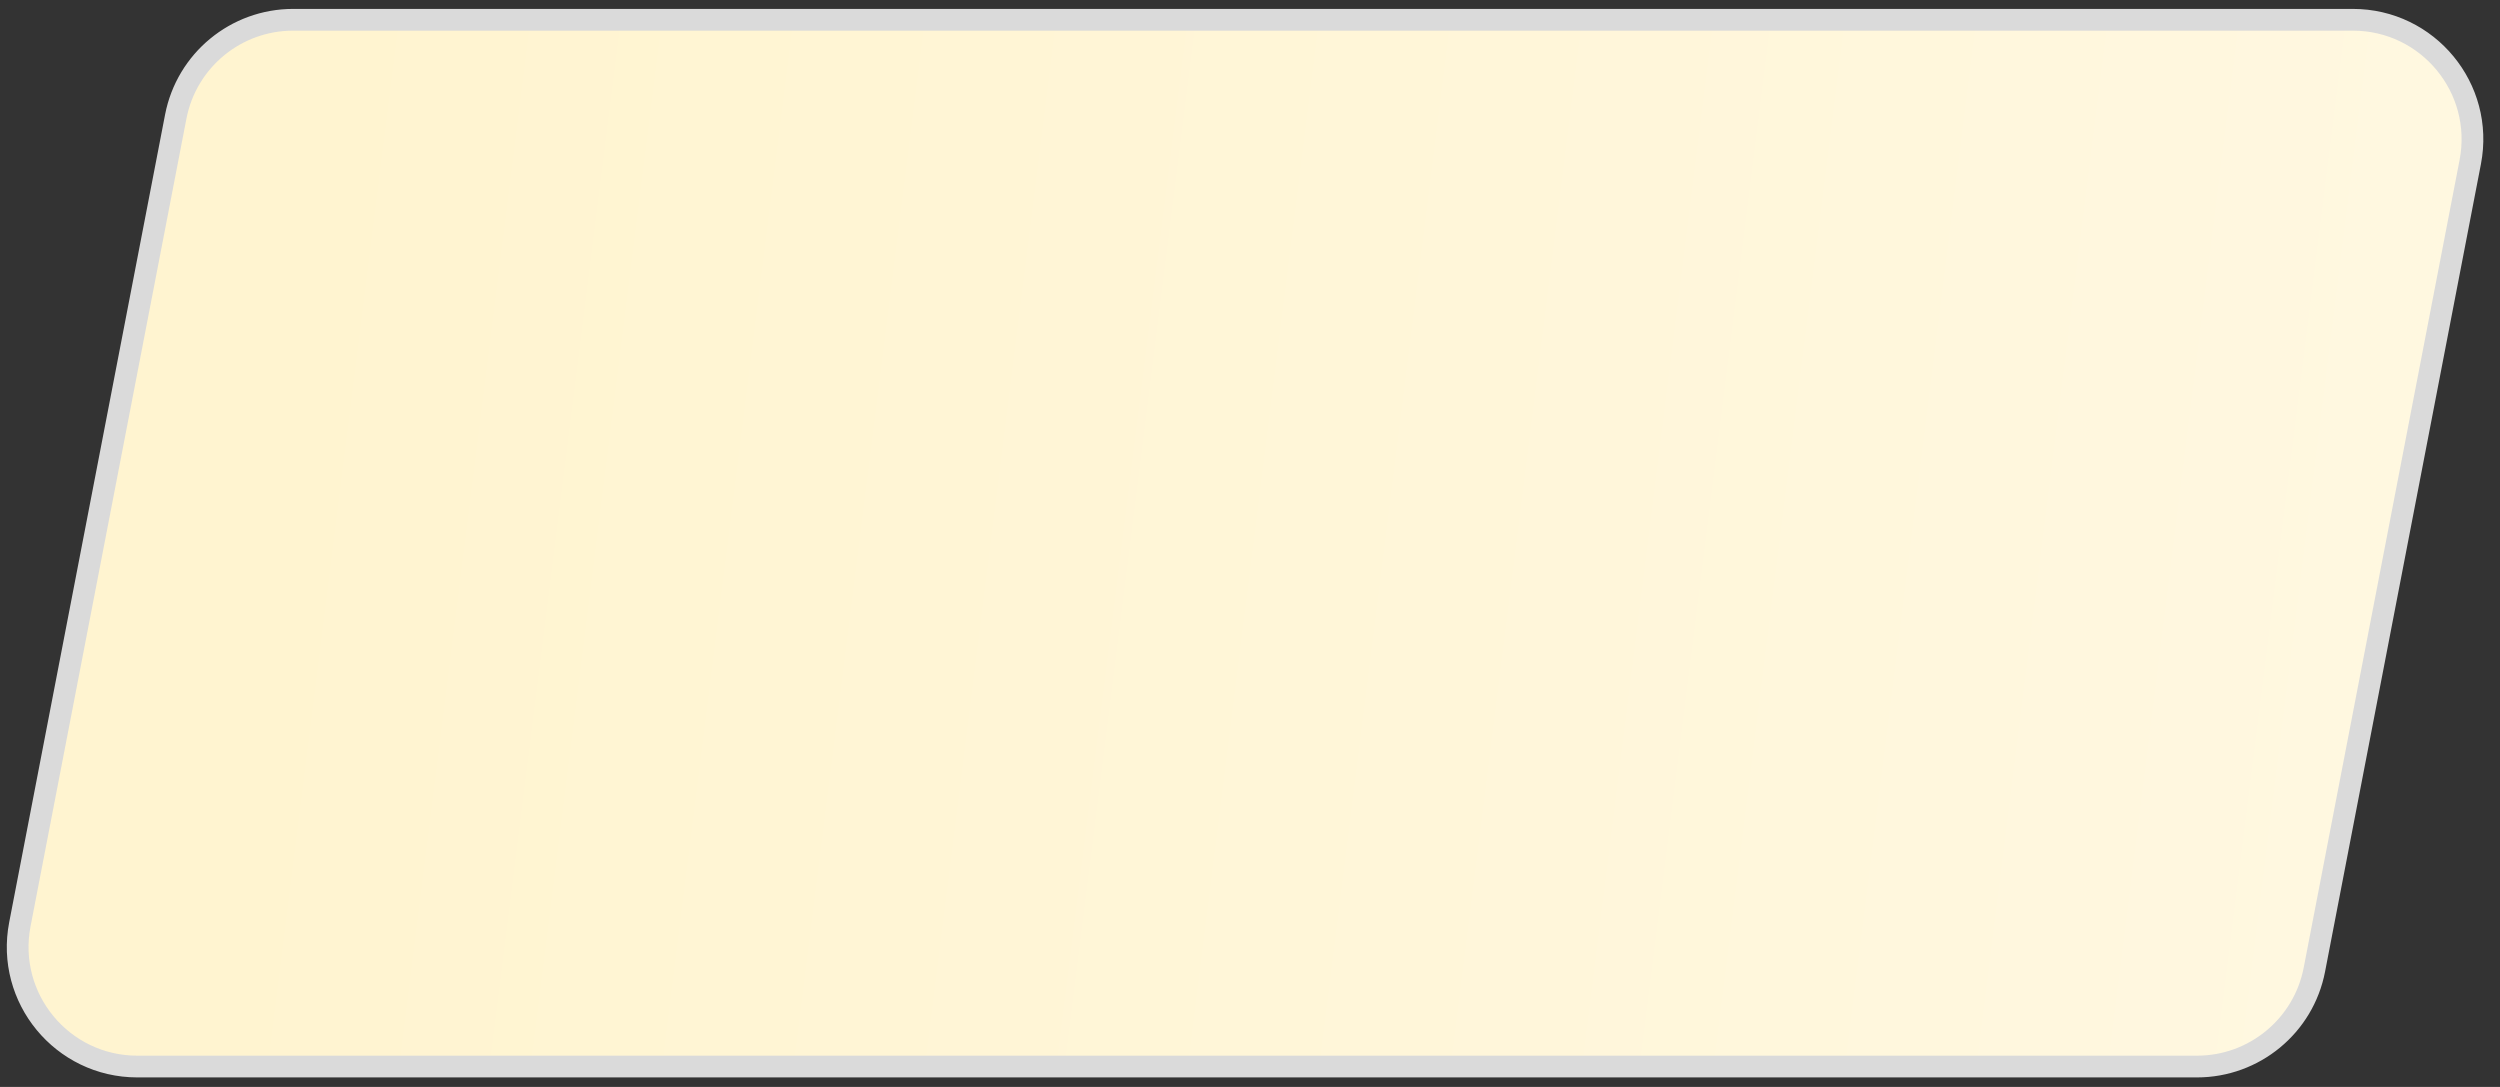
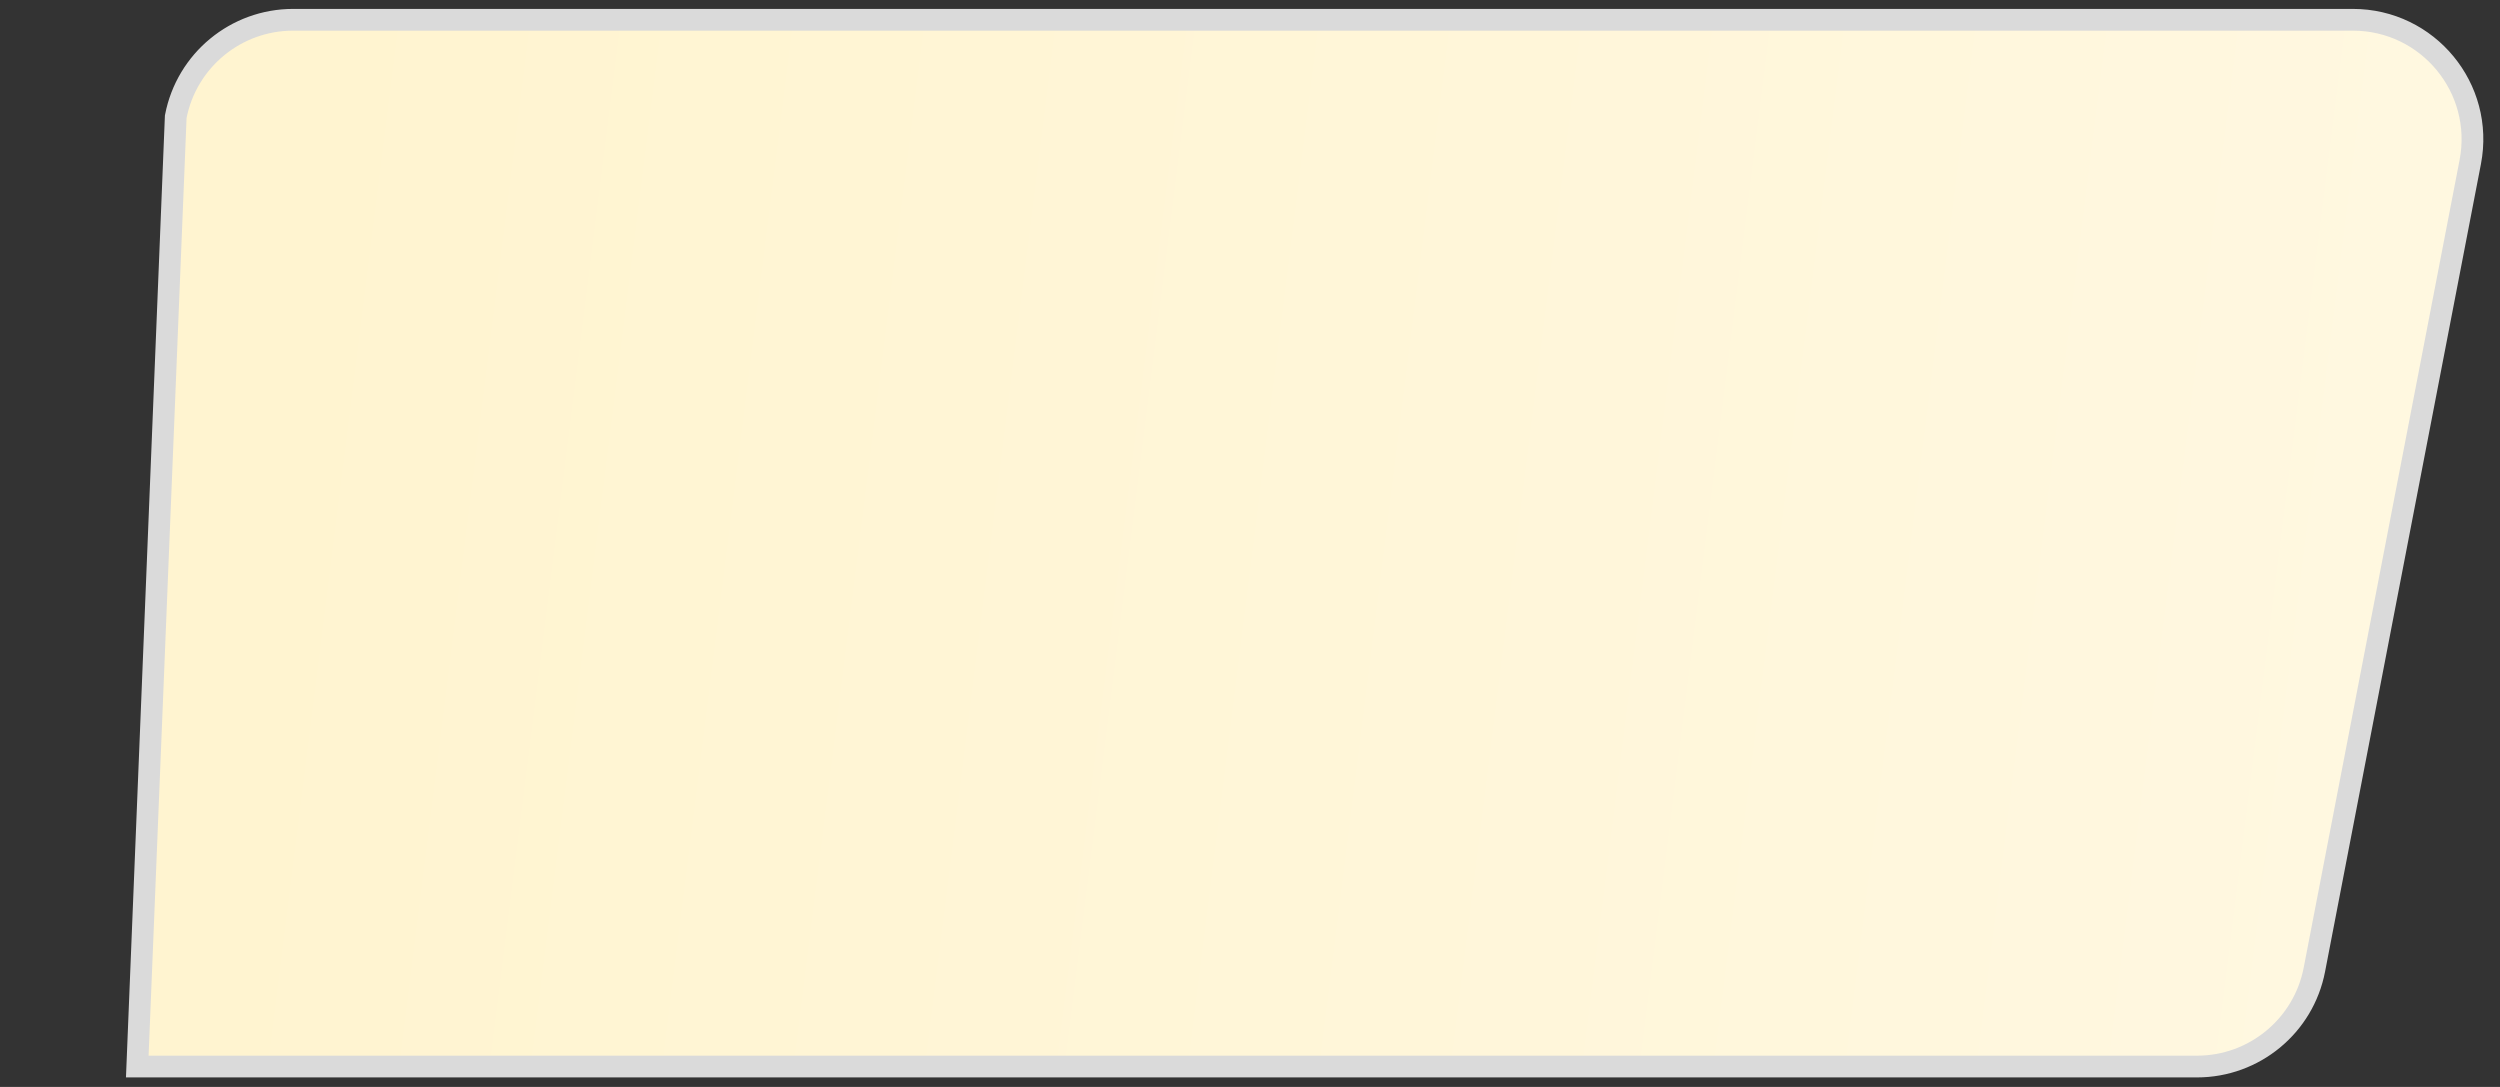
<svg xmlns="http://www.w3.org/2000/svg" width="115" height="50" viewBox="0 0 115 50" fill="none">
  <rect x="0" y="0" width="115" height="50" fill="#333333" stroke="none" />
-   <path d="M8.084 5.368C8.583 2.78 10.848 0.91 13.484 0.91H108.231C111.687 0.91 114.287 4.059 113.632 7.452L106.462 44.603C105.963 47.191 103.697 49.061 101.062 49.061H6.315C2.859 49.061 0.259 45.911 0.914 42.518L8.084 5.368Z" fill="url(#paint0_linear_80_946)" stroke="#DADADA" />
+   <path d="M8.084 5.368C8.583 2.78 10.848 0.91 13.484 0.91H108.231C111.687 0.91 114.287 4.059 113.632 7.452L106.462 44.603C105.963 47.191 103.697 49.061 101.062 49.061H6.315L8.084 5.368Z" fill="url(#paint0_linear_80_946)" stroke="#DADADA" />
  <defs>
    <linearGradient id="paint0_linear_80_946" x1="222.273" y1="38.329" x2="13.91" y2="12.198" gradientUnits="userSpaceOnUse">
      <stop stop-color="#FFFCF3" />
      <stop offset="1" stop-color="#FFF4D0" />
    </linearGradient>
  </defs>
</svg>